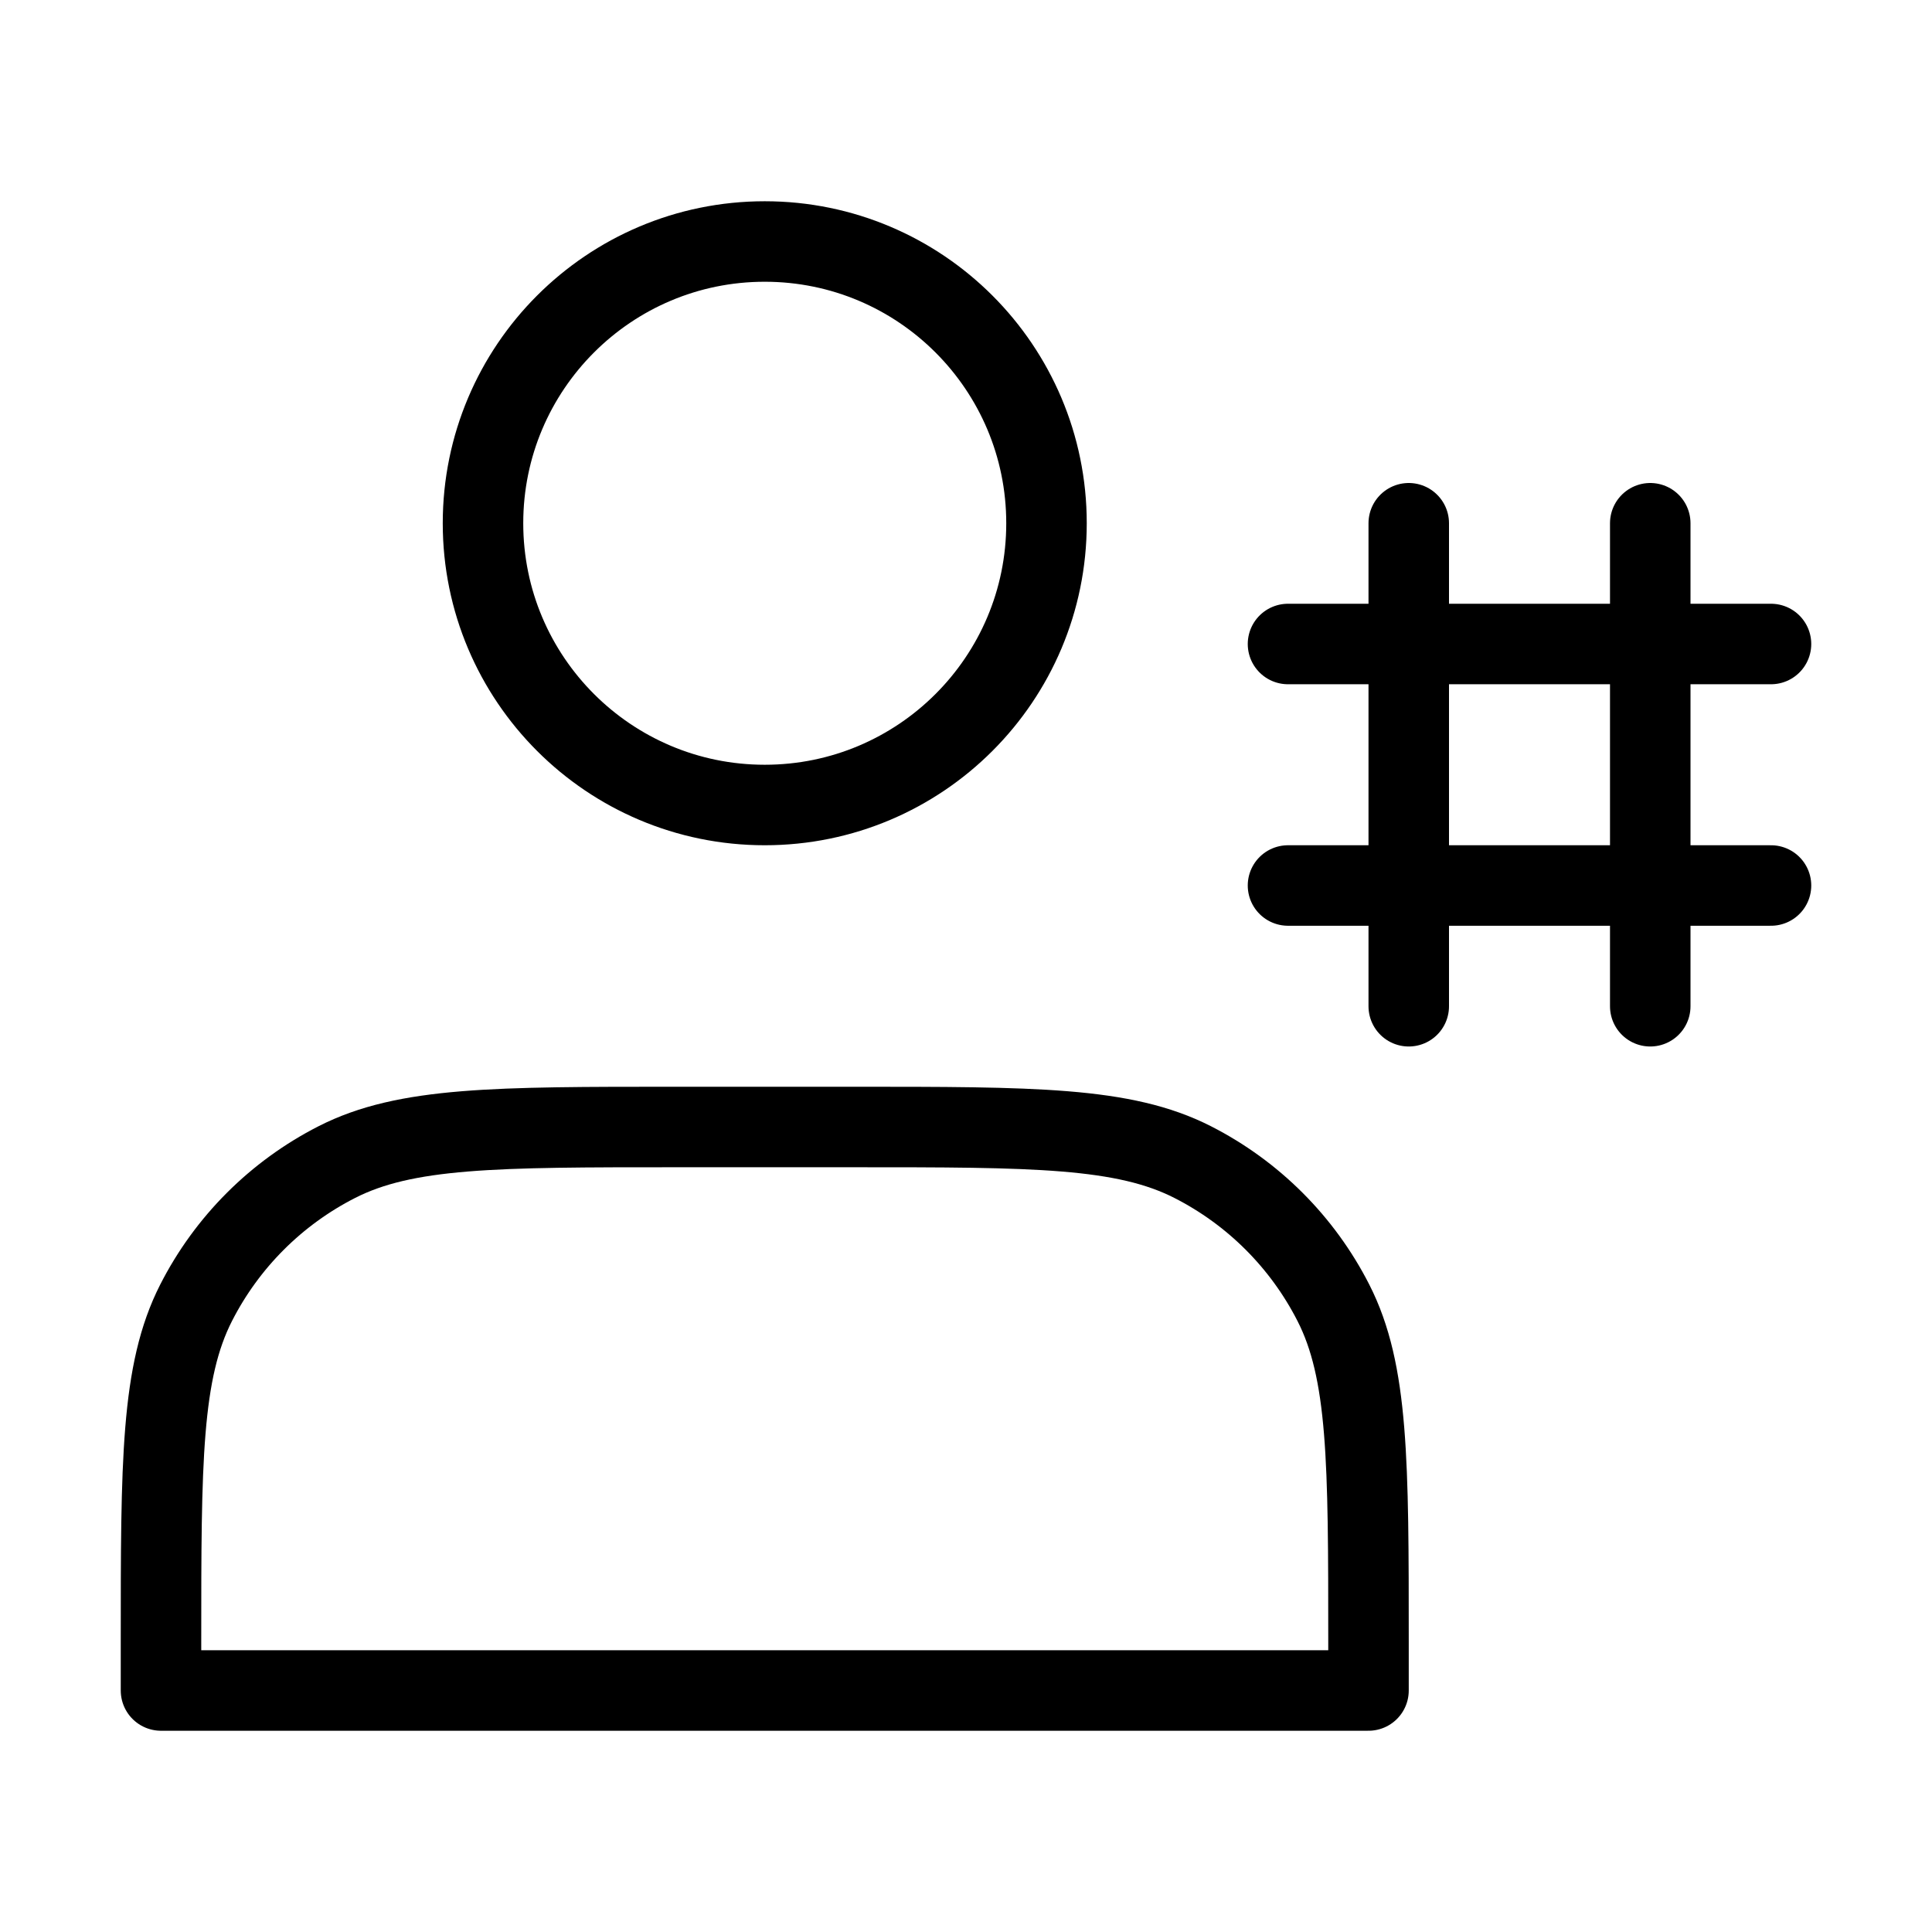
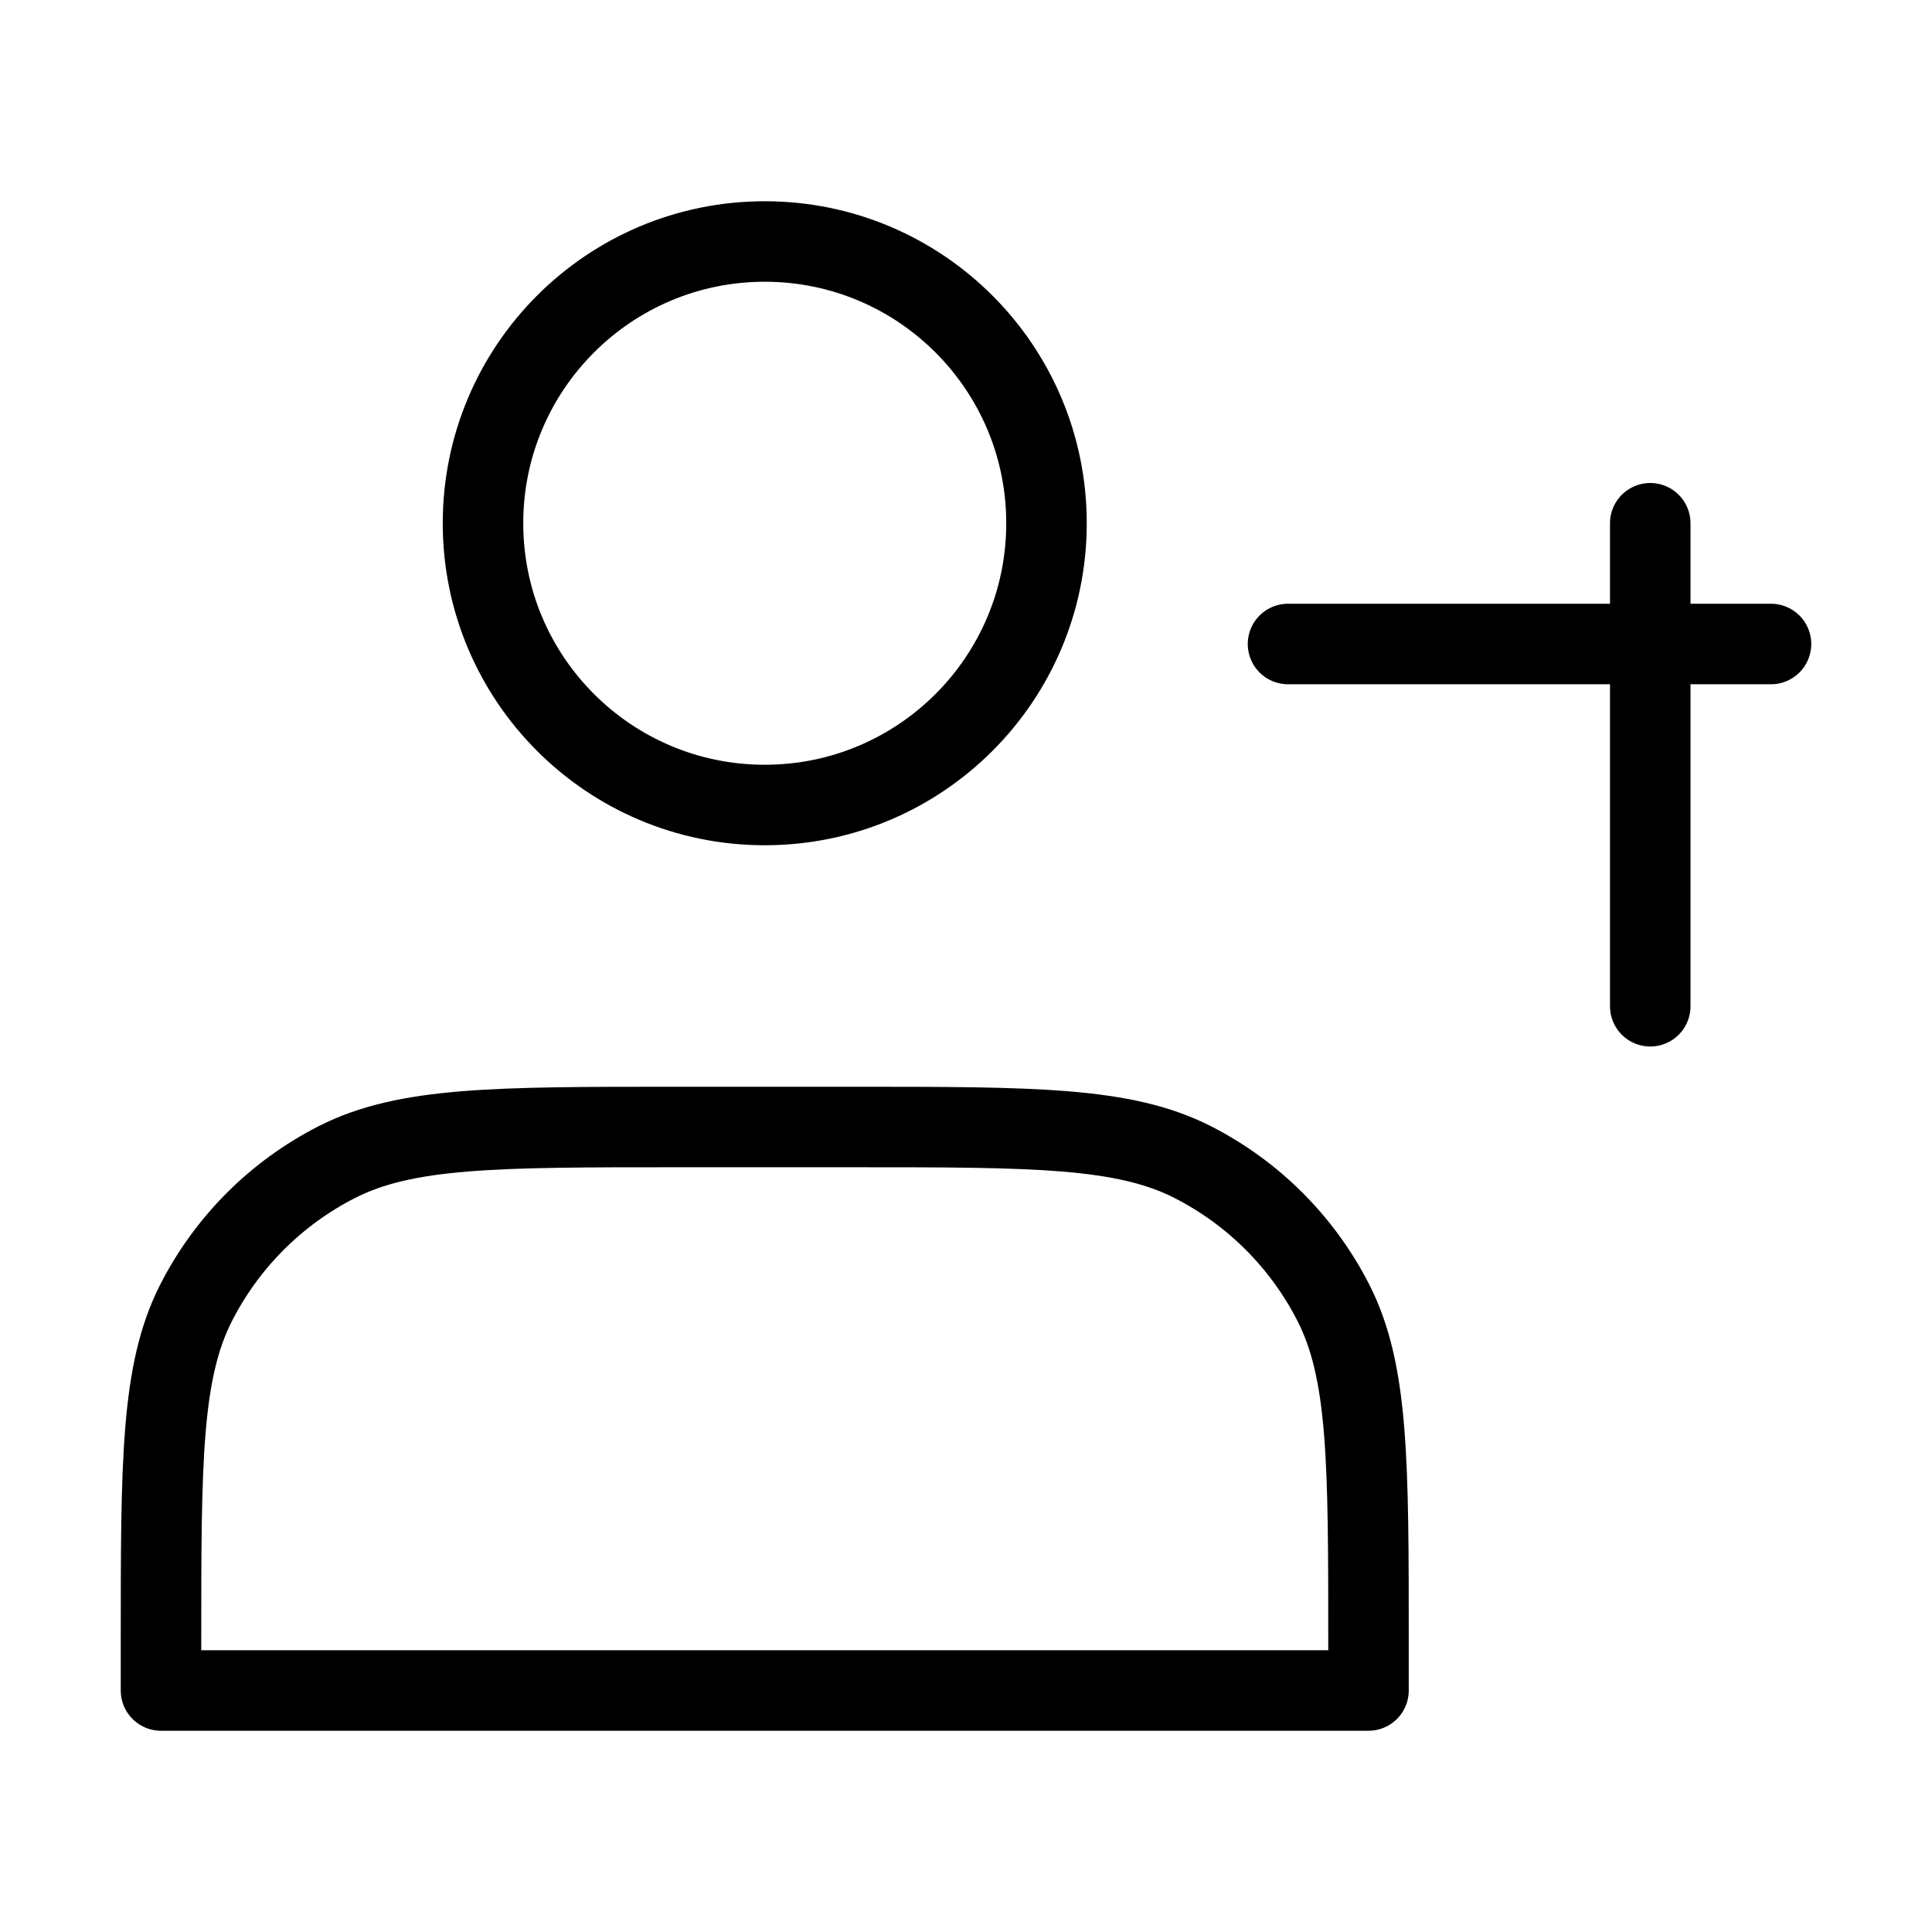
<svg xmlns="http://www.w3.org/2000/svg" width="60" height="60" viewBox="0 0 60 60" fill="none">
  <path d="M23.75 25C28.582 25 32.5 21.082 32.5 16.25C32.5 11.418 28.582 7.5 23.75 7.5C18.918 7.5 15 11.418 15 16.25C15 21.082 18.918 25 23.75 25Z" stroke="black" stroke-width="2.5" stroke-linecap="round" stroke-linejoin="round" />
-   <path d="M40 27.5H55" stroke="black" stroke-width="2.5" stroke-linecap="round" stroke-linejoin="round" />
  <path d="M40 20H55" stroke="black" stroke-width="2.5" stroke-linecap="round" stroke-linejoin="round" />
-   <path d="M43.75 16.25V31.25" stroke="black" stroke-width="2.5" stroke-linecap="round" stroke-linejoin="round" />
  <path d="M51.25 16.25V31.25" stroke="black" stroke-width="2.5" stroke-linecap="round" stroke-linejoin="round" />
  <path d="M5 51V52.5H42.5V51C42.5 45.4 42.5 42.599 41.41 40.46C40.451 38.578 38.922 37.049 37.04 36.09C34.901 35 32.1 35 26.5 35H21C15.399 35 12.599 35 10.46 36.09C8.578 37.049 7.049 38.578 6.09 40.46C5 42.599 5 45.4 5 51Z" stroke="black" stroke-width="2.5" stroke-linecap="round" stroke-linejoin="round" />
</svg>